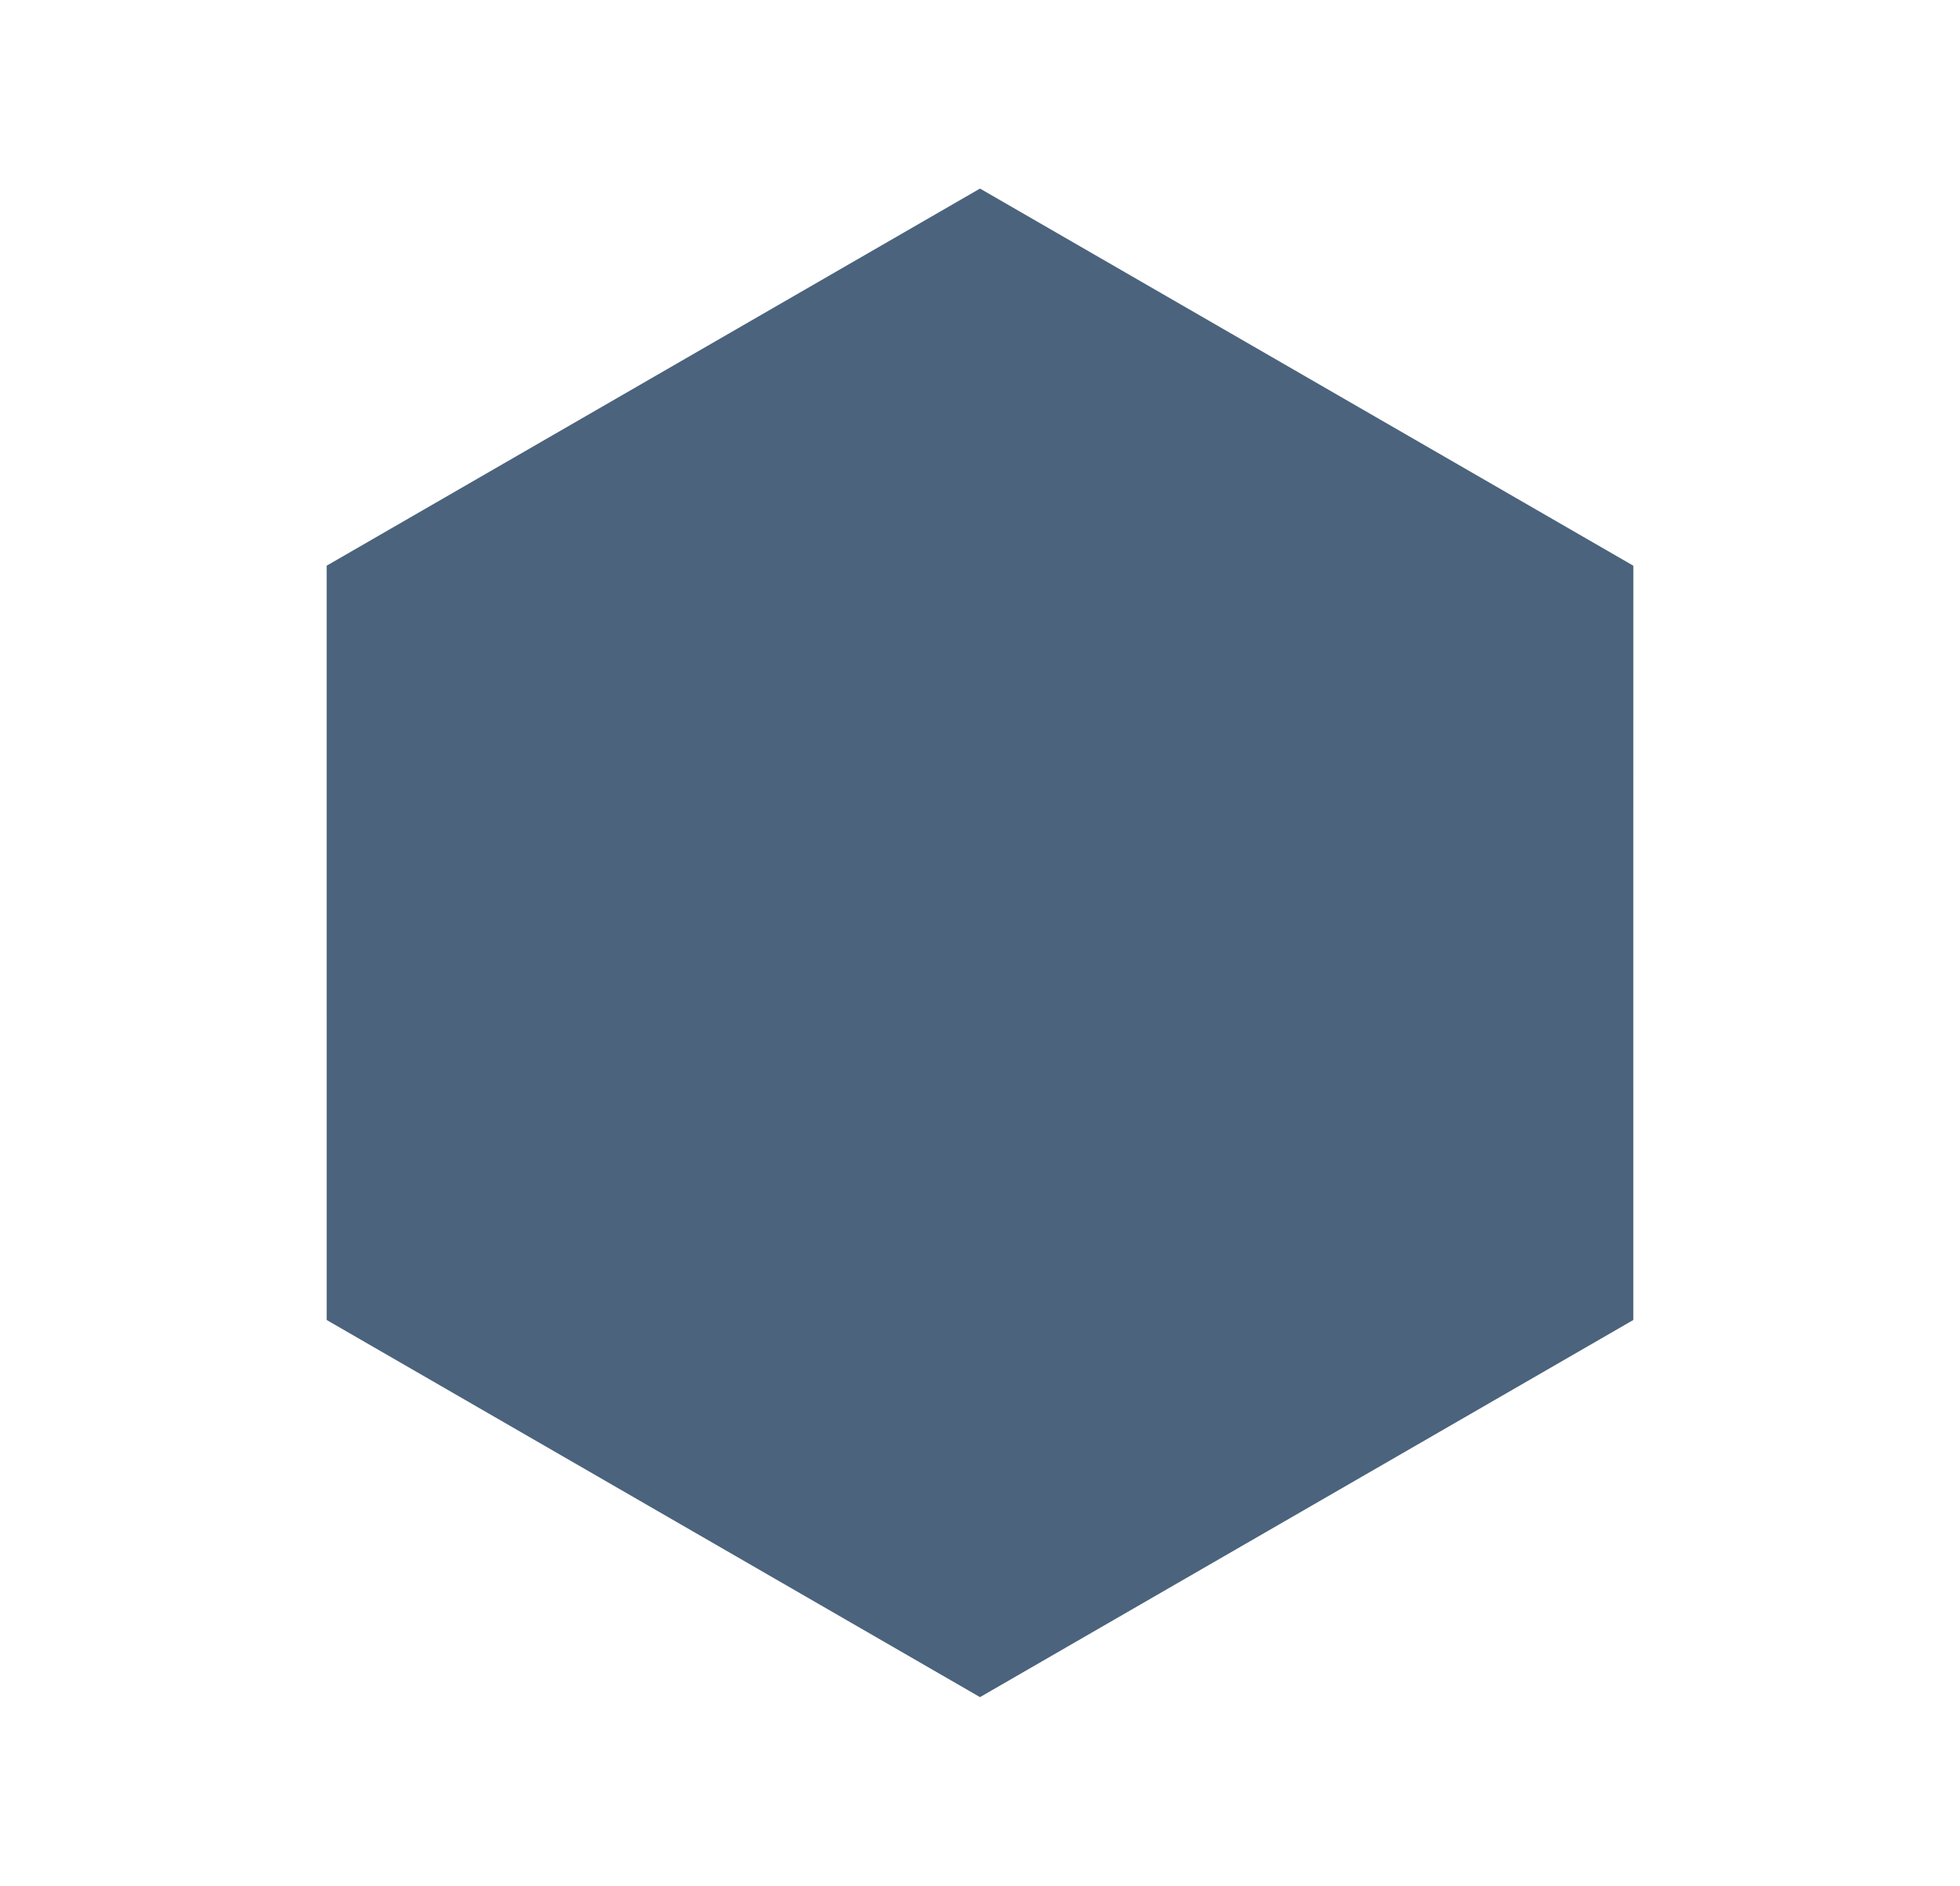
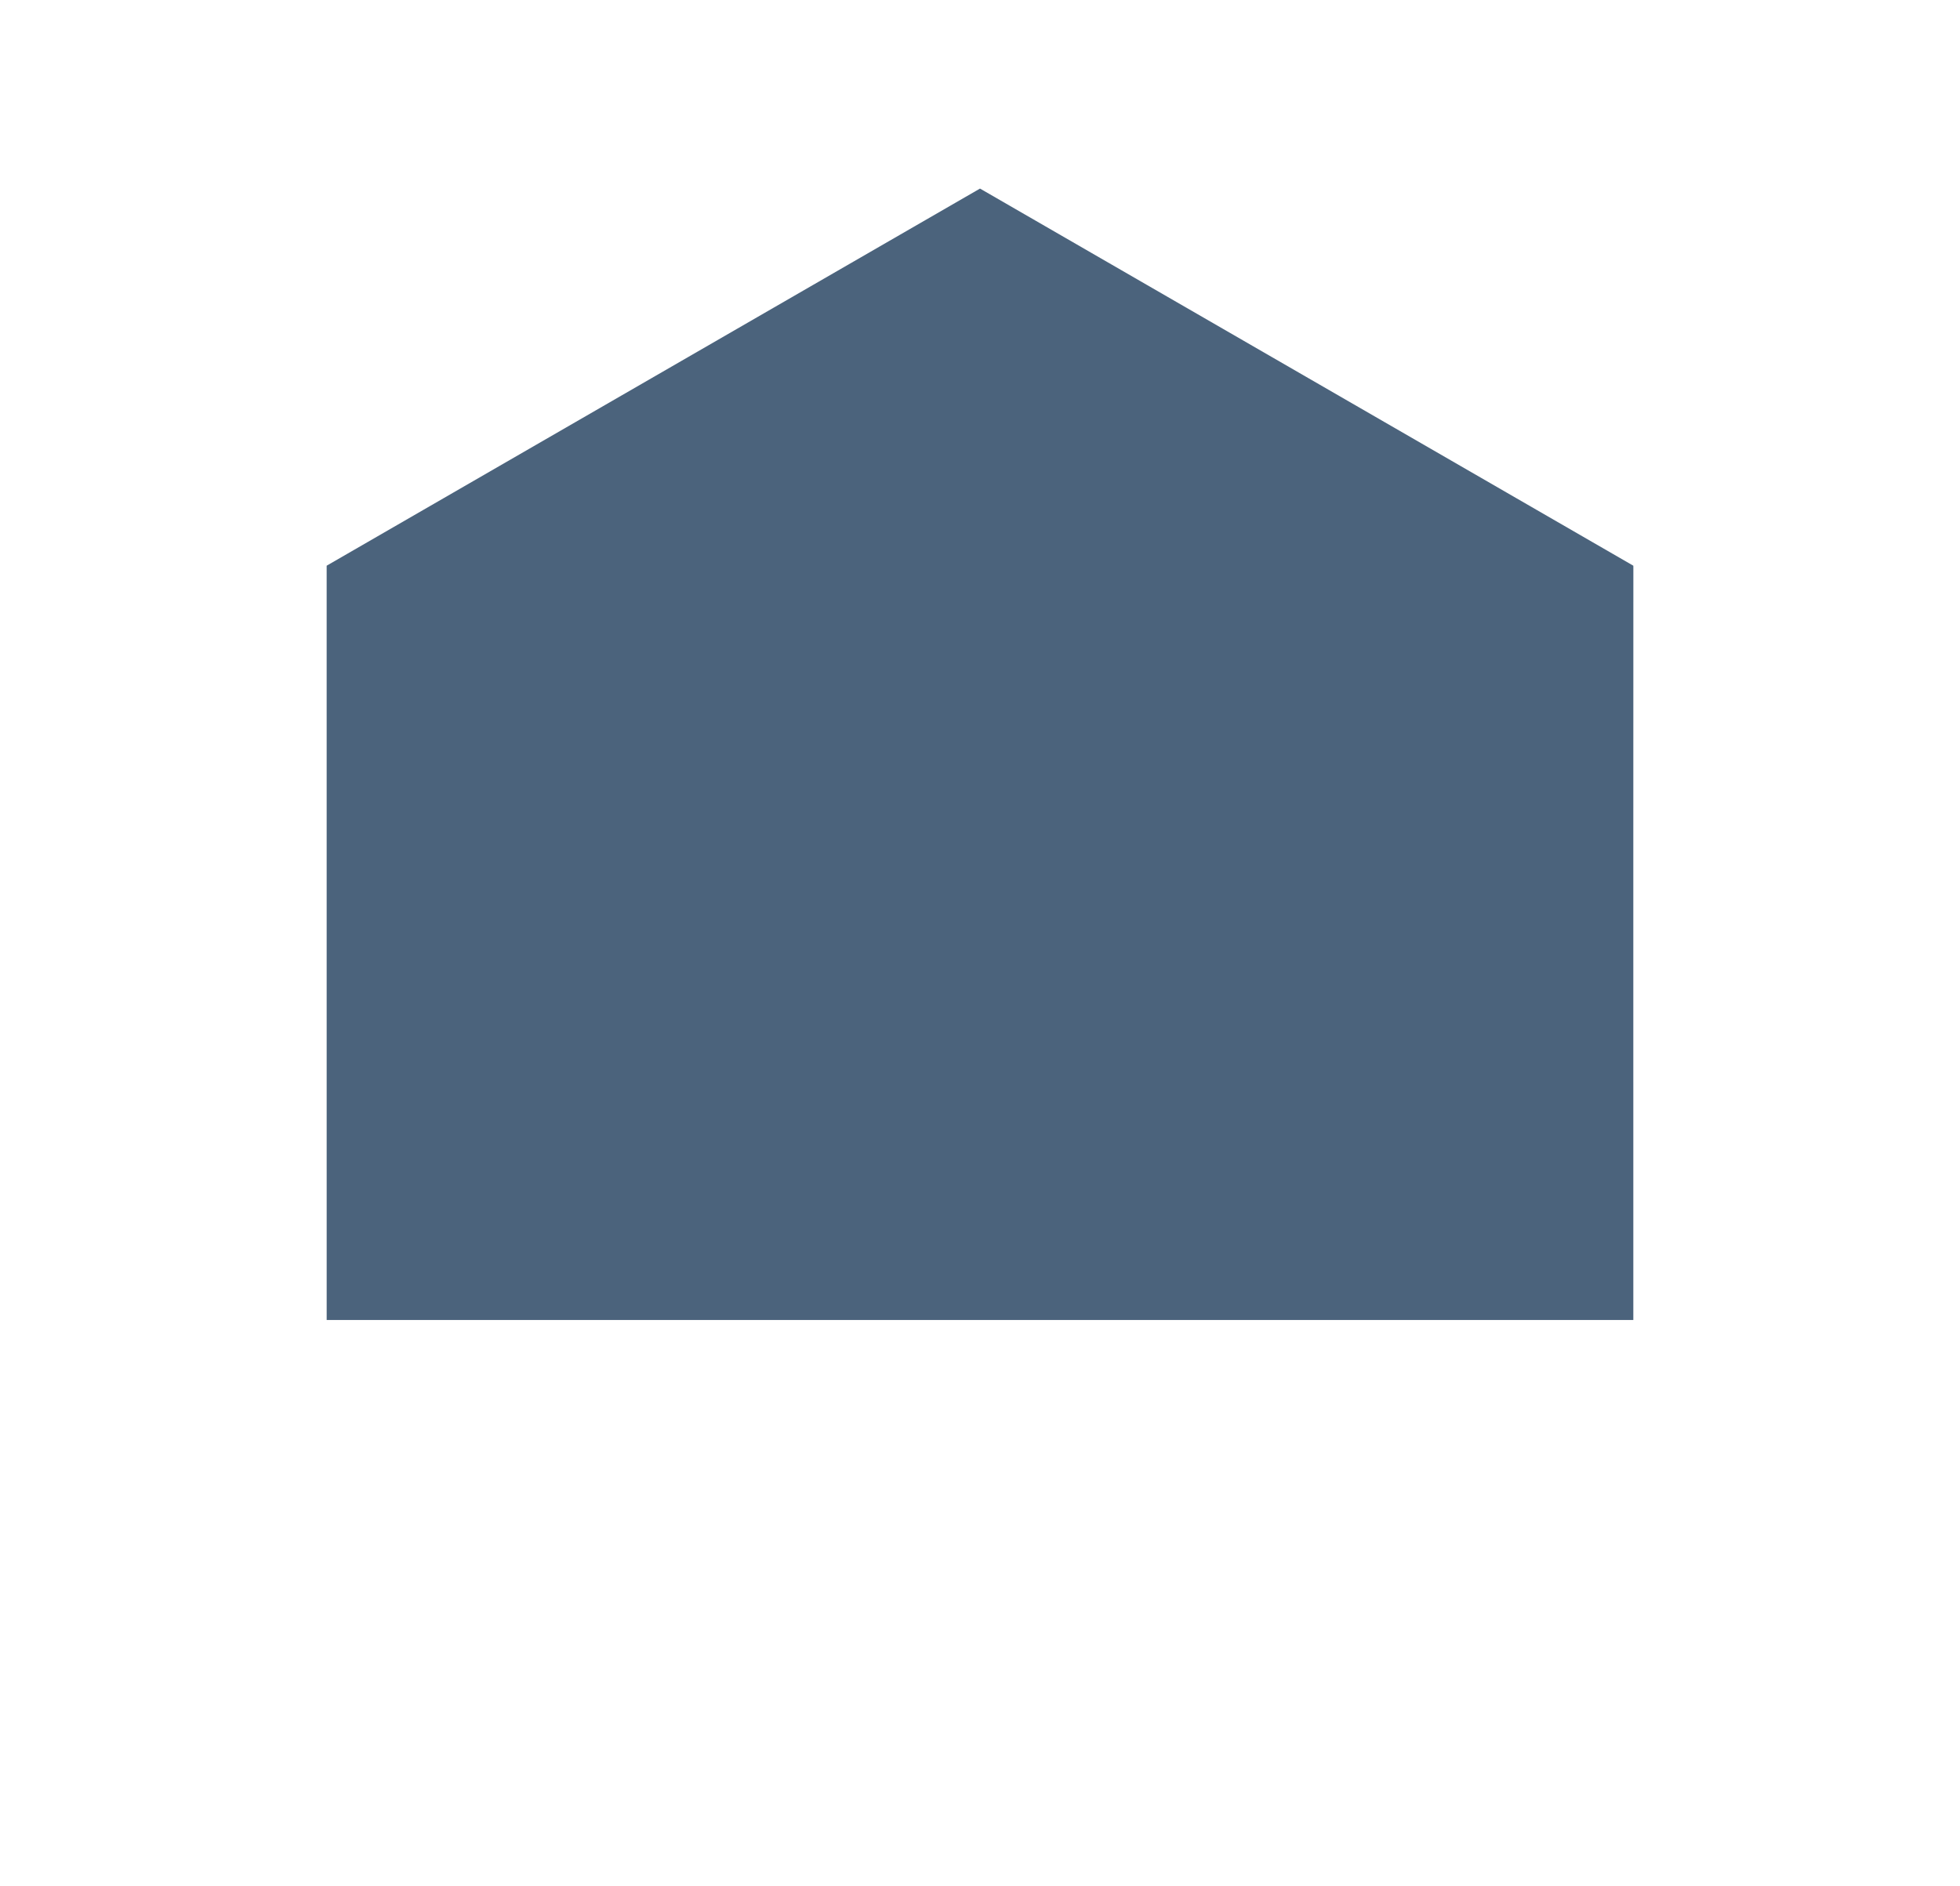
<svg xmlns="http://www.w3.org/2000/svg" width="136.747" height="131.584" viewBox="0 0 136.747 131.584">
-   <path id="Path_236" data-name="Path 236" d="M11.079,0-15.239,45.582,11.079,91.164H63.713L90.029,45.582,73.387,16.759,63.8.147,63.713,0Z" transform="translate(58.779 7.619) rotate(30)" fill="#4b637c" />
+   <path id="Path_236" data-name="Path 236" d="M11.079,0-15.239,45.582,11.079,91.164L90.029,45.582,73.387,16.759,63.8.147,63.713,0Z" transform="translate(58.779 7.619) rotate(30)" fill="#4b637c" />
</svg>